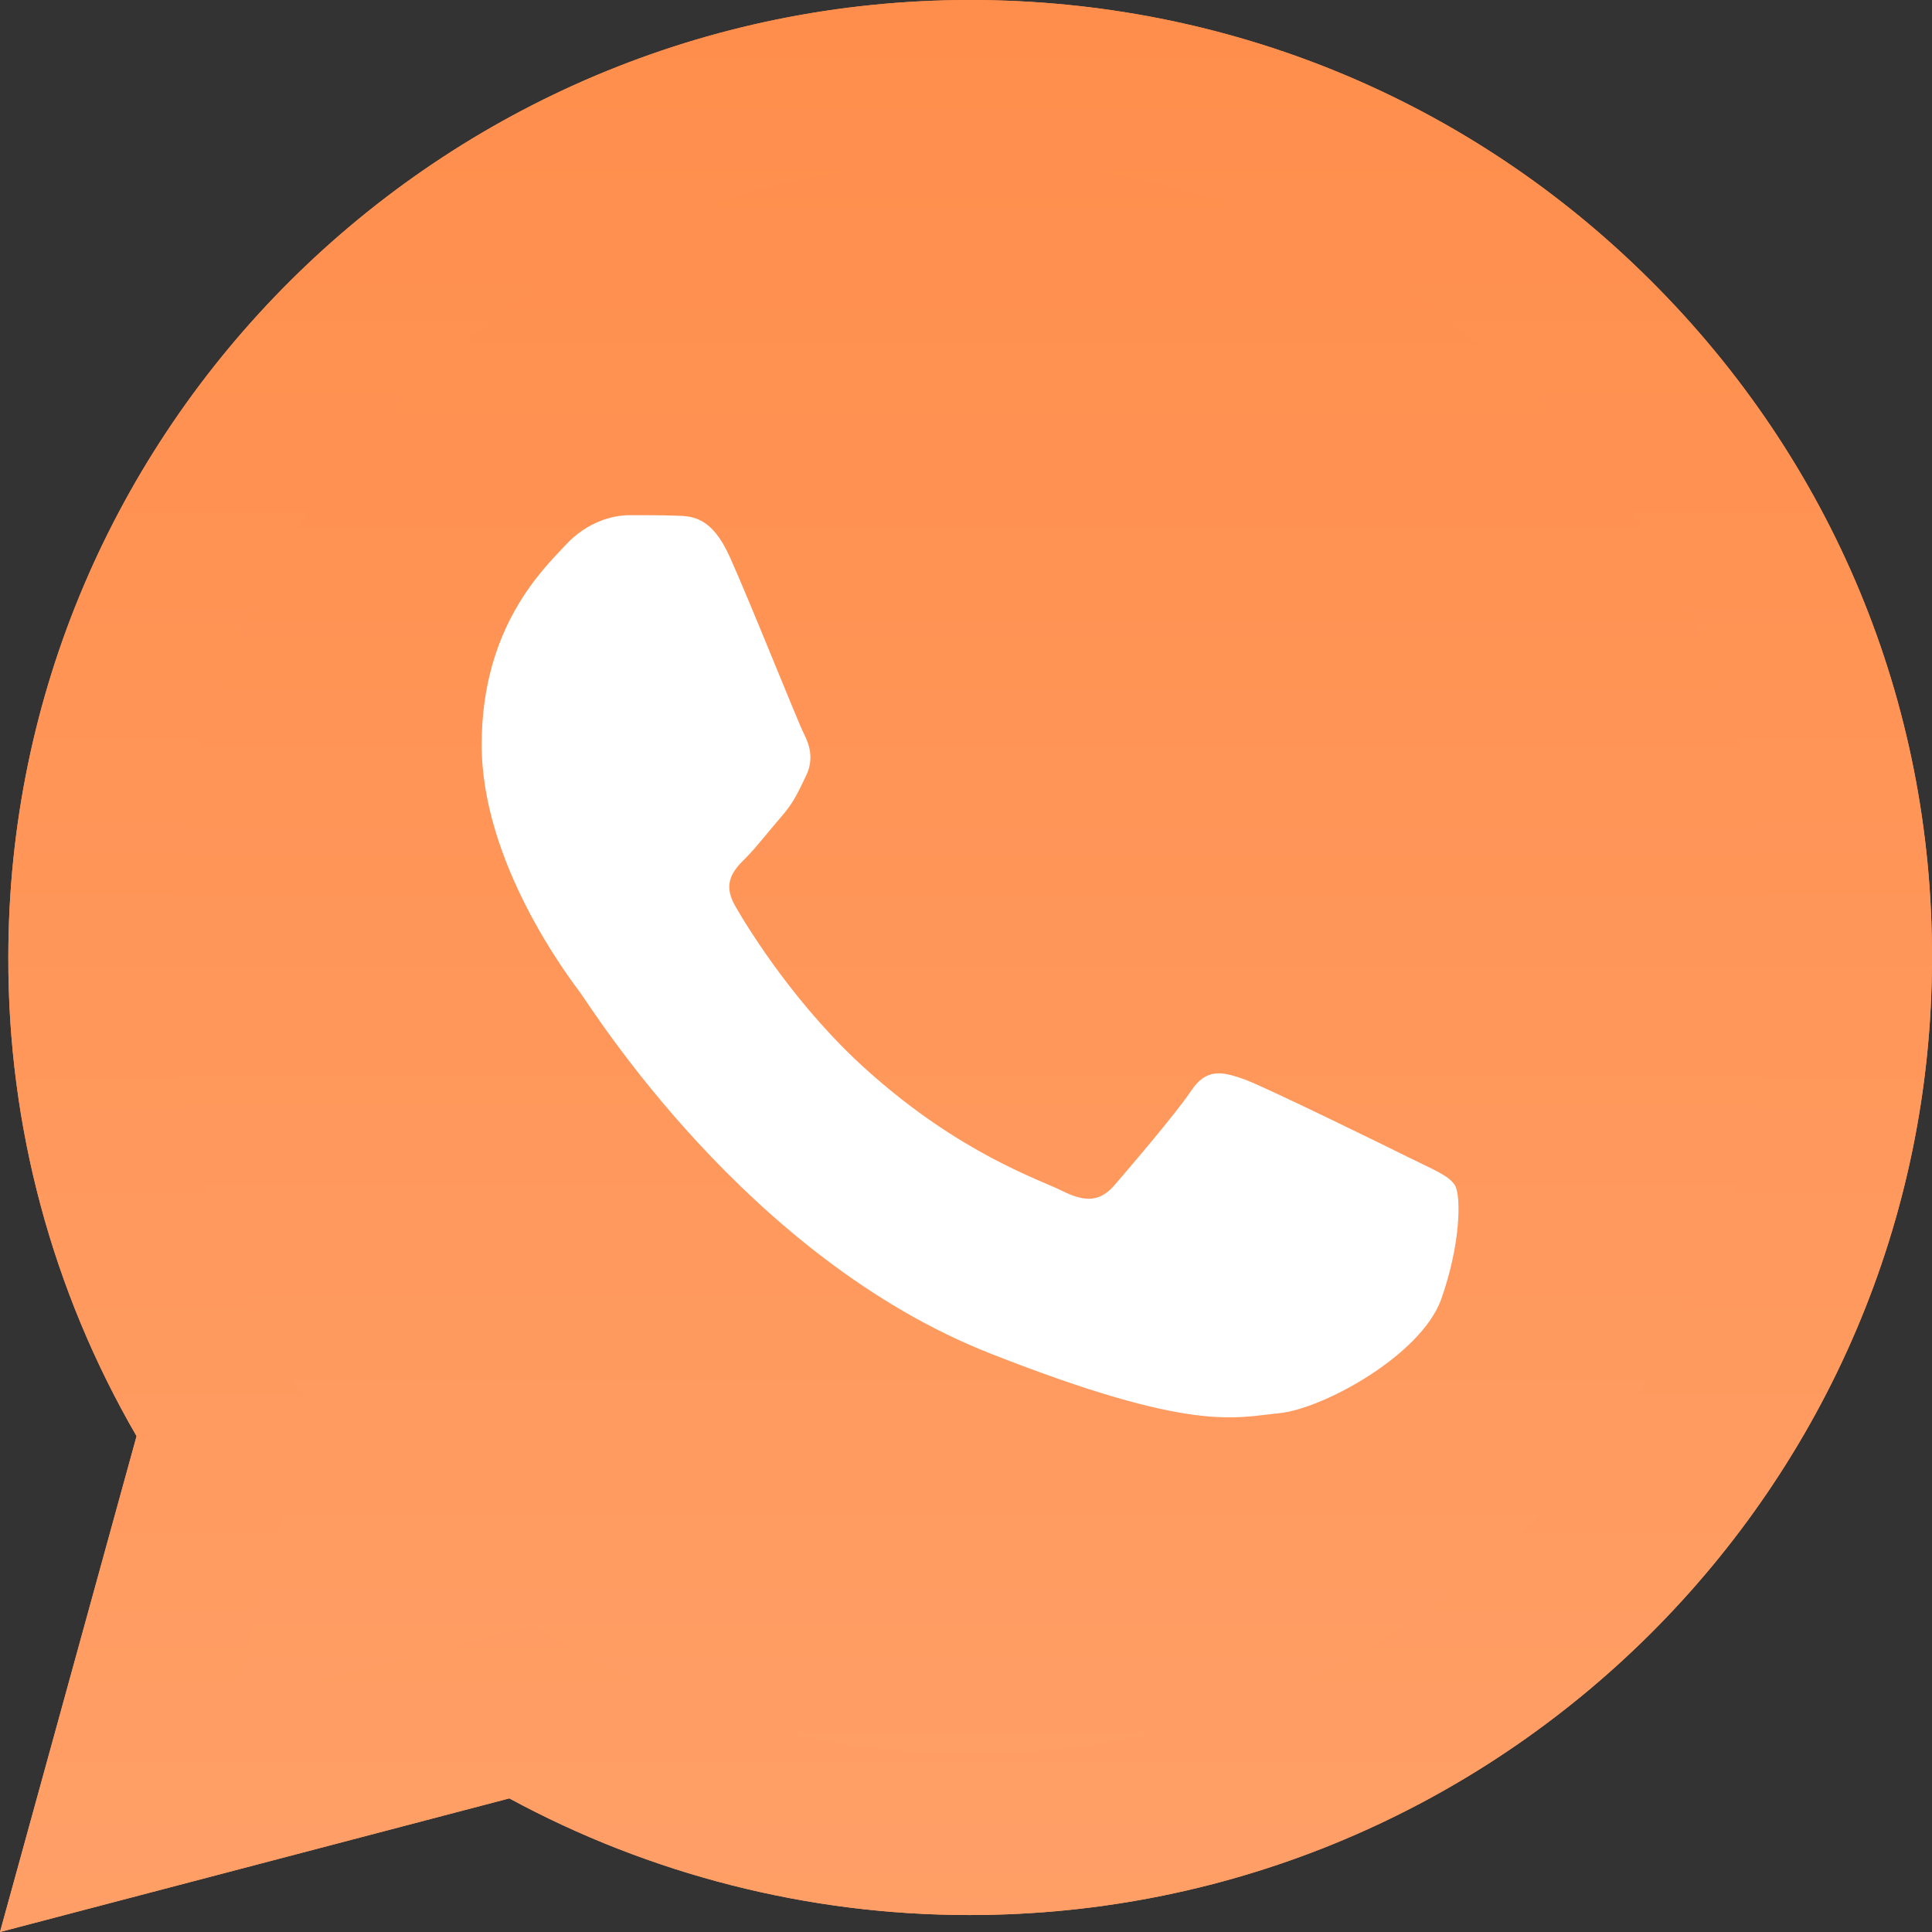
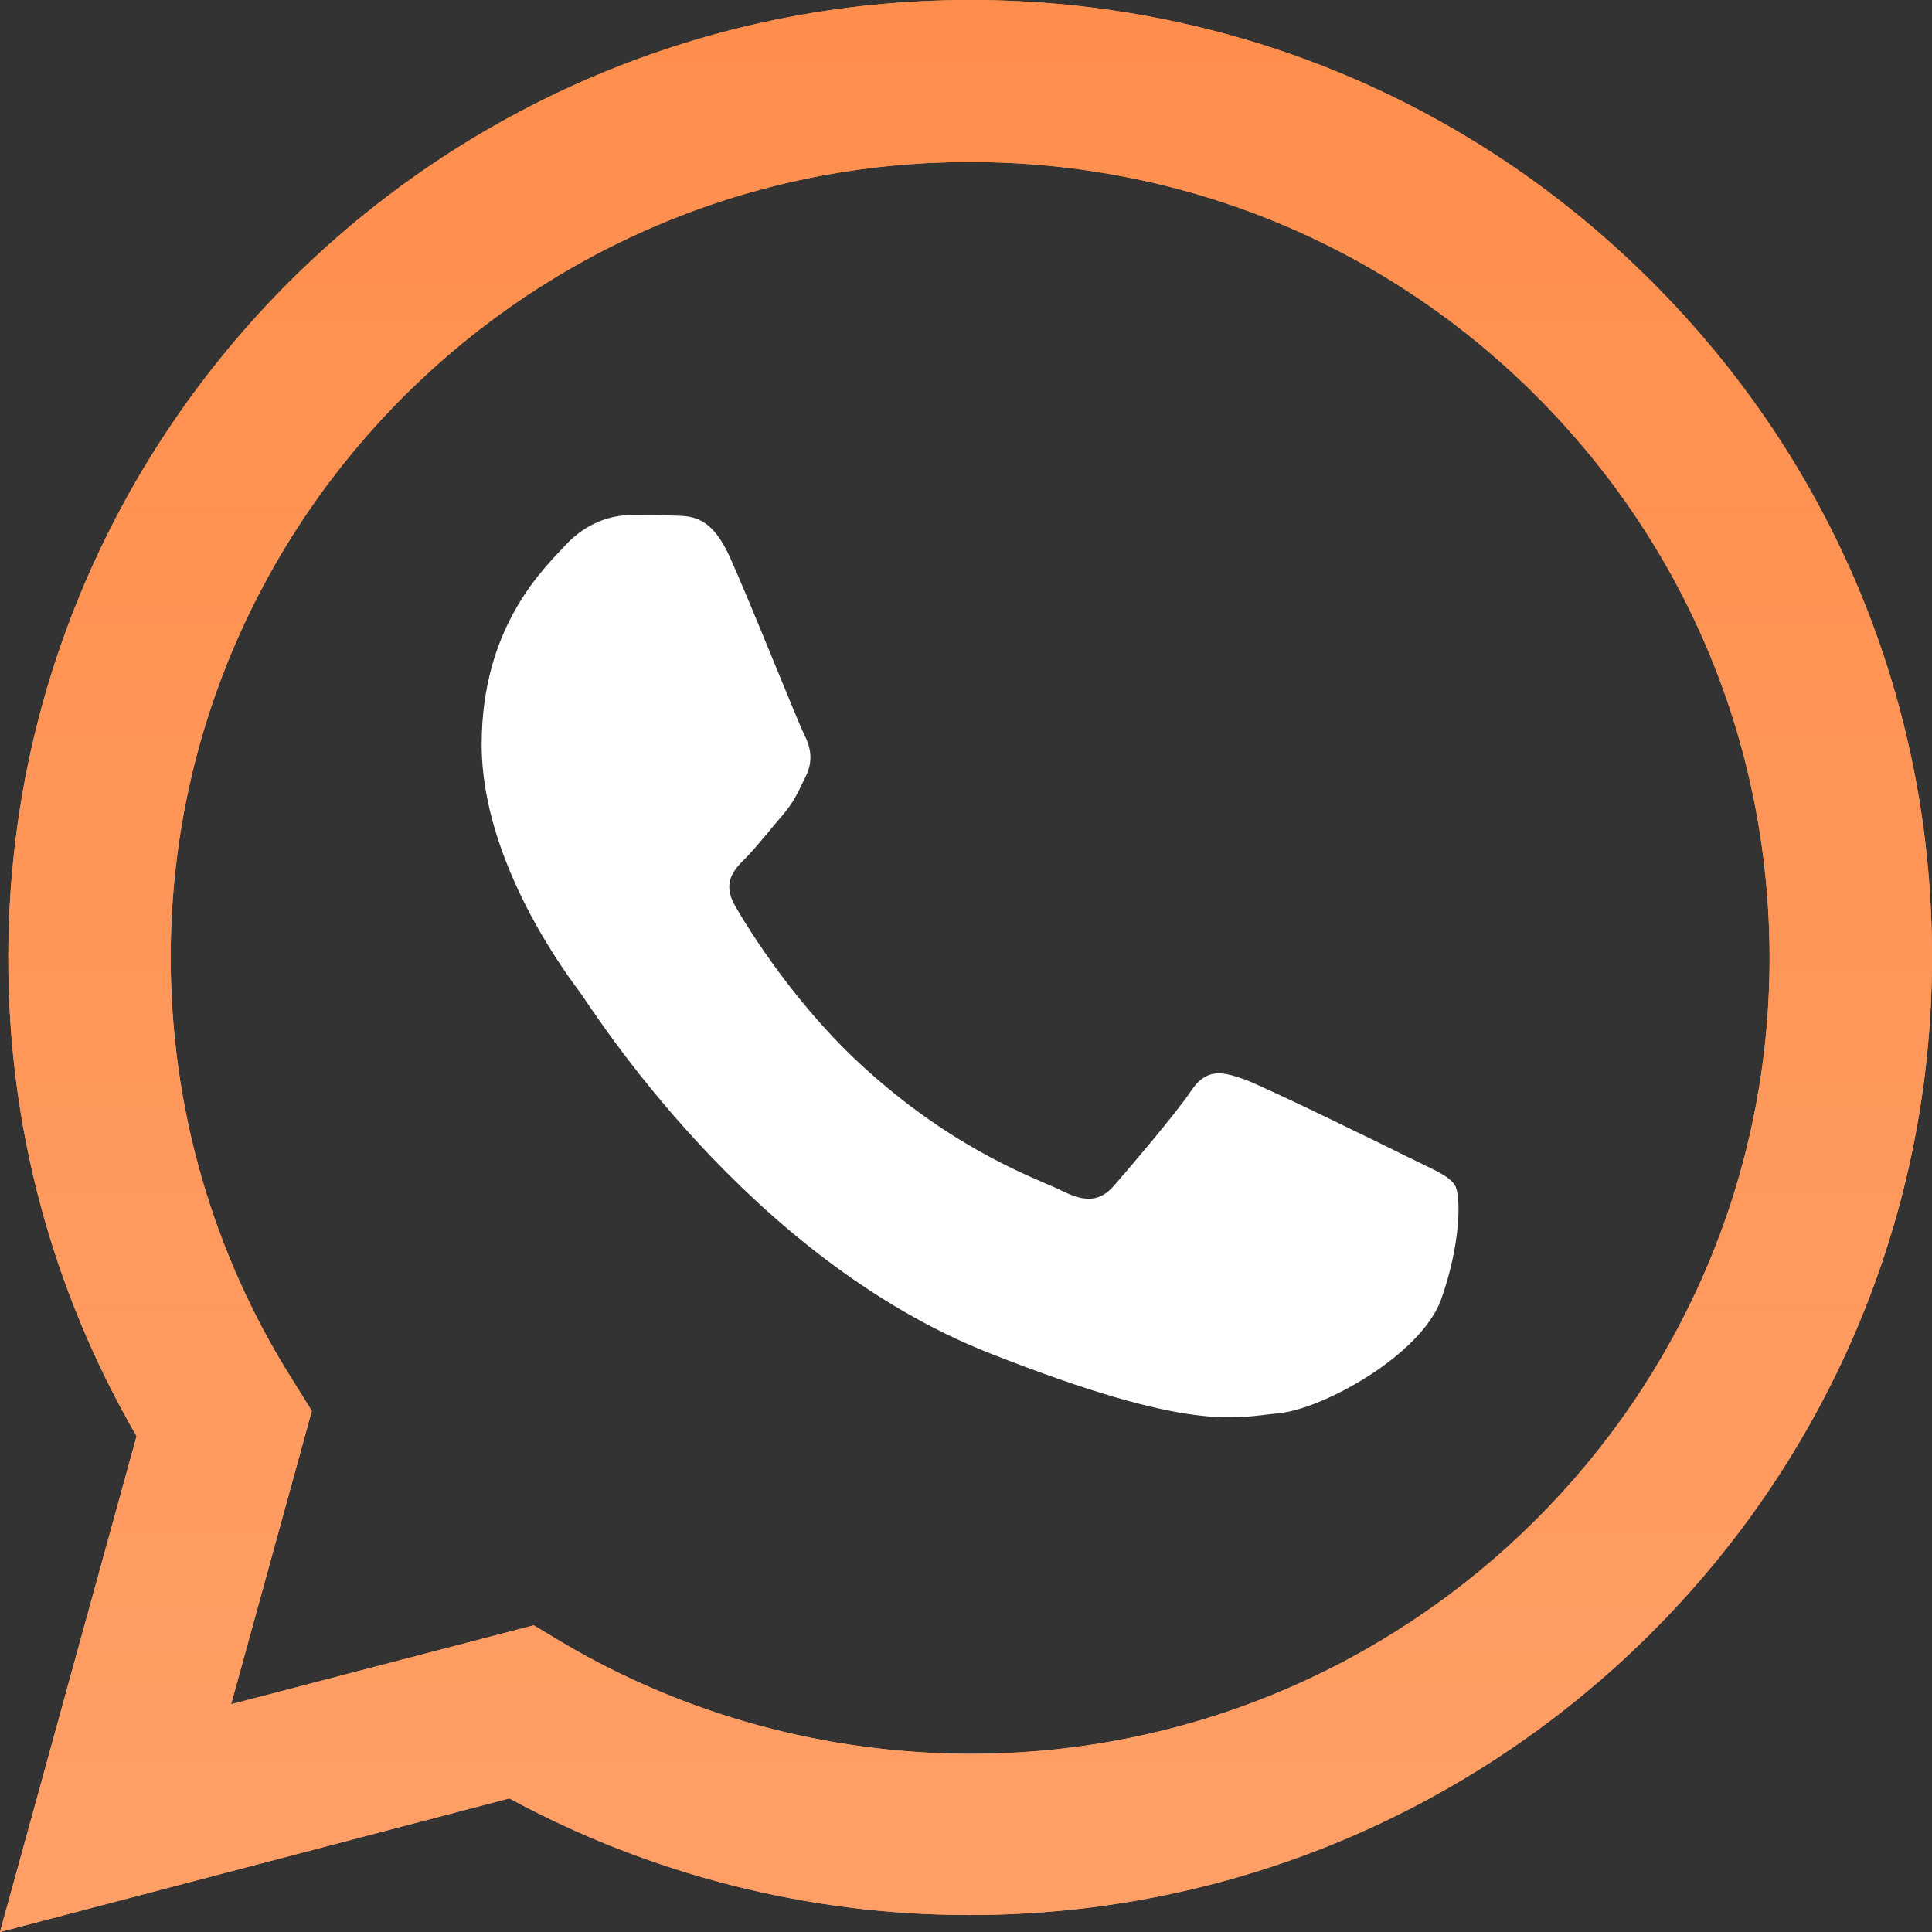
<svg xmlns="http://www.w3.org/2000/svg" width="32" height="32" viewBox="0 0 32 32" fill="none">
  <rect x="0" y="0" width="32" height="32" fill="#333333" stroke="none" />
  <path d="M0 32L2.262 23.787C0.863 21.376 0.13 18.646 0.138 15.855C0.138 7.11 7.289 0 16.069 0C20.332 0 24.336 1.65 27.339 4.646C30.349 7.643 32.008 11.627 32 15.863C32 24.608 24.848 31.719 16.061 31.719H16.053C13.387 31.719 10.766 31.049 8.436 29.787L0 32ZM8.84 26.92L9.322 27.209C11.354 28.411 13.685 29.042 16.061 29.049H16.069C23.366 29.049 29.31 23.141 29.31 15.871C29.31 12.35 27.935 9.042 25.436 6.548C22.938 4.053 19.607 2.684 16.069 2.684C8.772 2.677 2.827 8.586 2.827 15.855C2.827 18.342 3.522 20.768 4.852 22.867L5.165 23.369L3.828 28.228L8.84 26.92Z" fill="url(#paint0_linear_1_272)" />
-   <path d="M0.558 31.447L2.743 23.516C1.391 21.196 0.68 18.558 0.68 15.866C0.688 7.425 7.587 0.558 16.069 0.558C20.187 0.558 24.046 2.155 26.949 5.044C29.853 7.934 31.45 11.782 31.45 15.873C31.45 24.314 24.543 31.181 16.069 31.181H16.061C13.486 31.181 10.957 30.535 8.711 29.318L0.558 31.447Z" fill="url(#paint1_linear_1_272)" />
  <path d="M0 32L2.262 23.787C0.863 21.376 0.13 18.646 0.138 15.855C0.138 7.11 7.289 0 16.069 0C20.332 0 24.336 1.65 27.339 4.646C30.349 7.643 32.008 11.627 32 15.863C32 24.608 24.848 31.719 16.061 31.719H16.053C13.387 31.719 10.766 31.049 8.436 29.787L0 32ZM8.84 26.92L9.322 27.209C11.354 28.411 13.685 29.042 16.061 29.049H16.069C23.366 29.049 29.31 23.141 29.31 15.871C29.31 12.35 27.935 9.042 25.436 6.548C22.938 4.053 19.607 2.684 16.069 2.684C8.772 2.677 2.827 8.586 2.827 15.855C2.827 18.342 3.522 20.768 4.852 22.867L5.165 23.369L3.828 28.228L8.84 26.92Z" fill="url(#paint2_linear_1_272)" />
  <path fill-rule="evenodd" clip-rule="evenodd" d="M12.088 9.225C11.79 8.564 11.477 8.548 11.194 8.541C10.965 8.533 10.698 8.533 10.43 8.533C10.163 8.533 9.735 8.632 9.368 9.027C9.001 9.423 7.978 10.381 7.978 12.335C7.978 14.282 9.406 16.168 9.605 16.434C9.804 16.701 12.363 20.83 16.405 22.419C19.767 23.742 20.455 23.476 21.181 23.408C21.907 23.339 23.534 22.45 23.87 21.522C24.199 20.594 24.199 19.803 24.1 19.636C24 19.469 23.733 19.37 23.336 19.172C22.938 18.974 20.982 18.016 20.616 17.879C20.249 17.75 19.981 17.681 19.722 18.077C19.454 18.472 18.69 19.362 18.461 19.628C18.232 19.894 17.995 19.925 17.597 19.727C17.2 19.529 15.916 19.111 14.396 17.758C13.211 16.708 12.409 15.408 12.18 15.012C11.951 14.617 12.157 14.404 12.356 14.206C12.531 14.031 12.753 13.742 12.952 13.514C13.15 13.286 13.219 13.119 13.349 12.853C13.479 12.586 13.418 12.358 13.319 12.161C13.219 11.97 12.44 10.008 12.088 9.225Z" fill="white" />
  <defs>
    <linearGradient id="paint0_linear_1_272" x1="16" y1="-9.53674e-07" x2="16" y2="32" gradientUnits="userSpaceOnUse">
      <stop stop-color="#FF8E4C" />
      <stop offset="1" stop-color="#FF9F67" />
    </linearGradient>
    <linearGradient id="paint1_linear_1_272" x1="16.004" y1="0.558" x2="16.004" y2="31.447" gradientUnits="userSpaceOnUse">
      <stop stop-color="#FF8E4C" />
      <stop offset="1" stop-color="#FF9F67" />
    </linearGradient>
    <linearGradient id="paint2_linear_1_272" x1="16" y1="-9.53674e-07" x2="16" y2="32" gradientUnits="userSpaceOnUse">
      <stop stop-color="#FF8E4C" />
      <stop offset="1" stop-color="#FF9F67" />
    </linearGradient>
  </defs>
</svg>